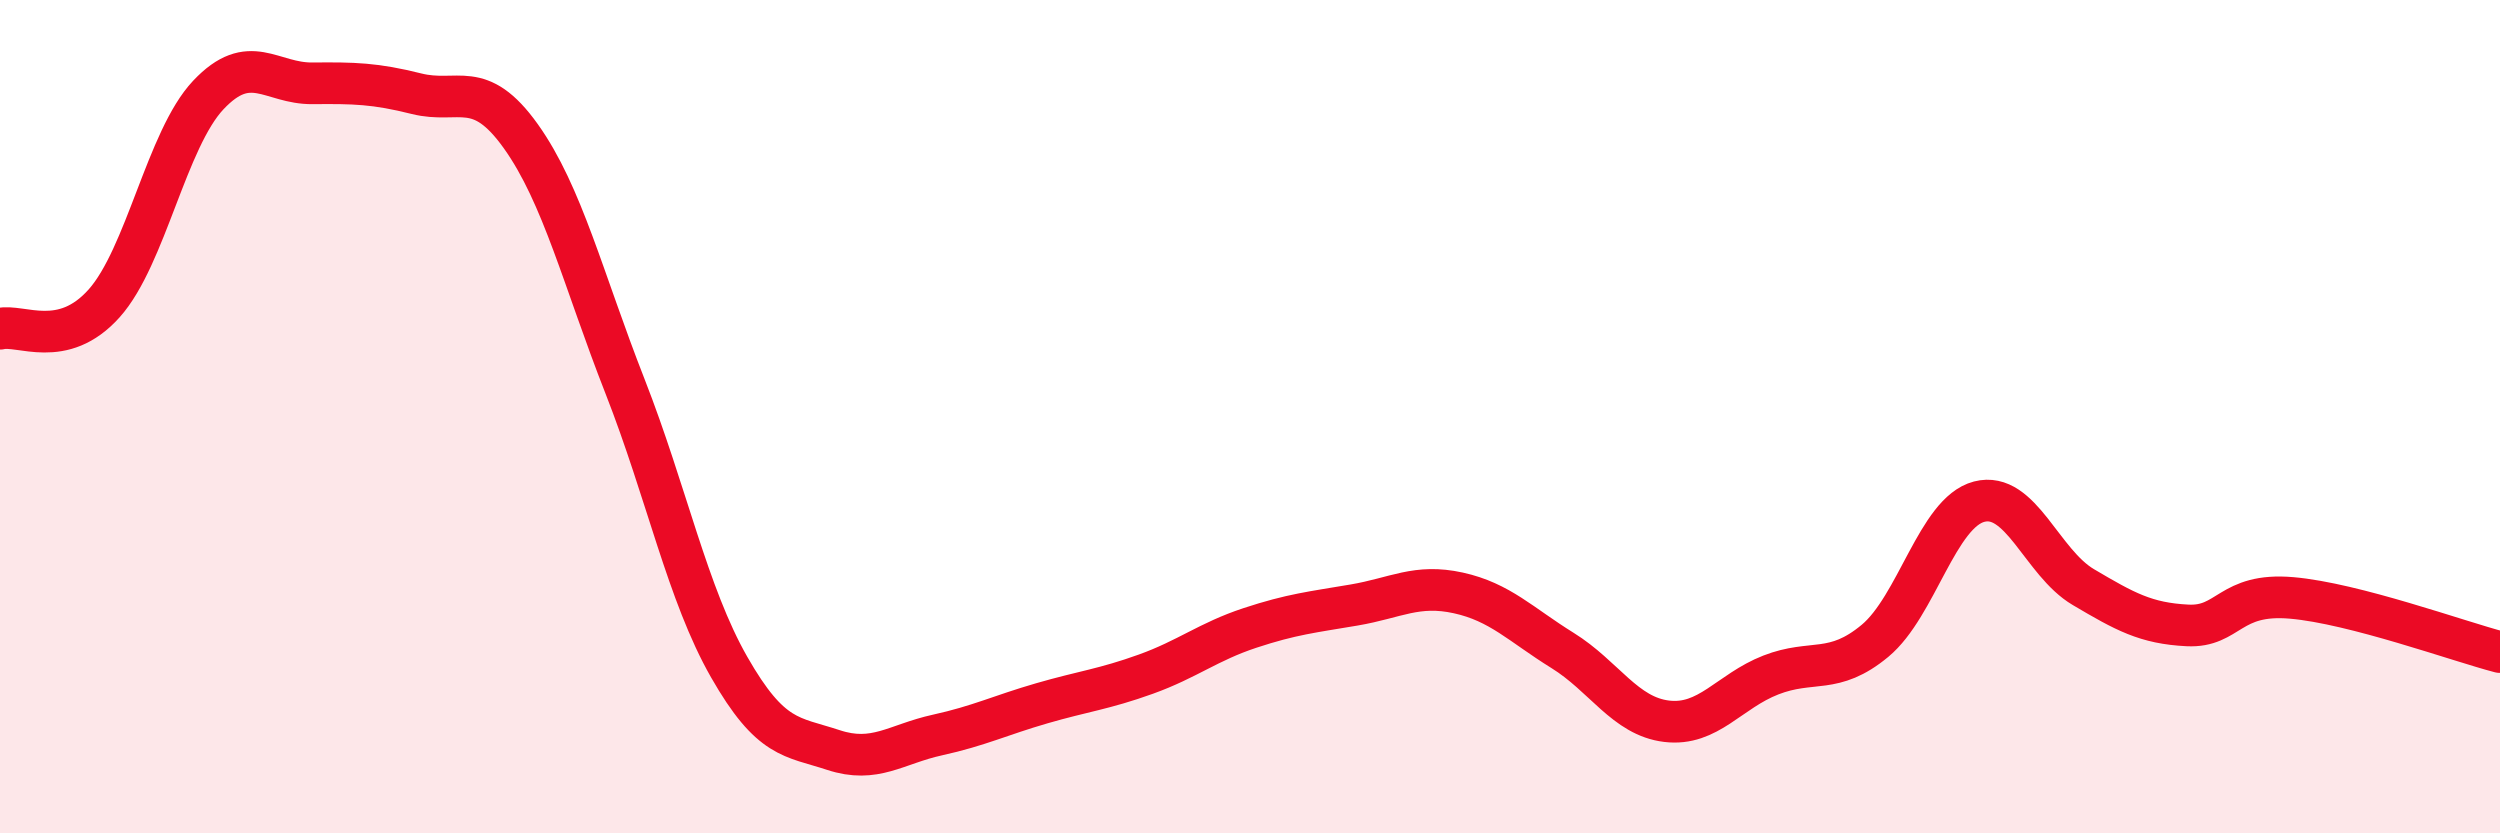
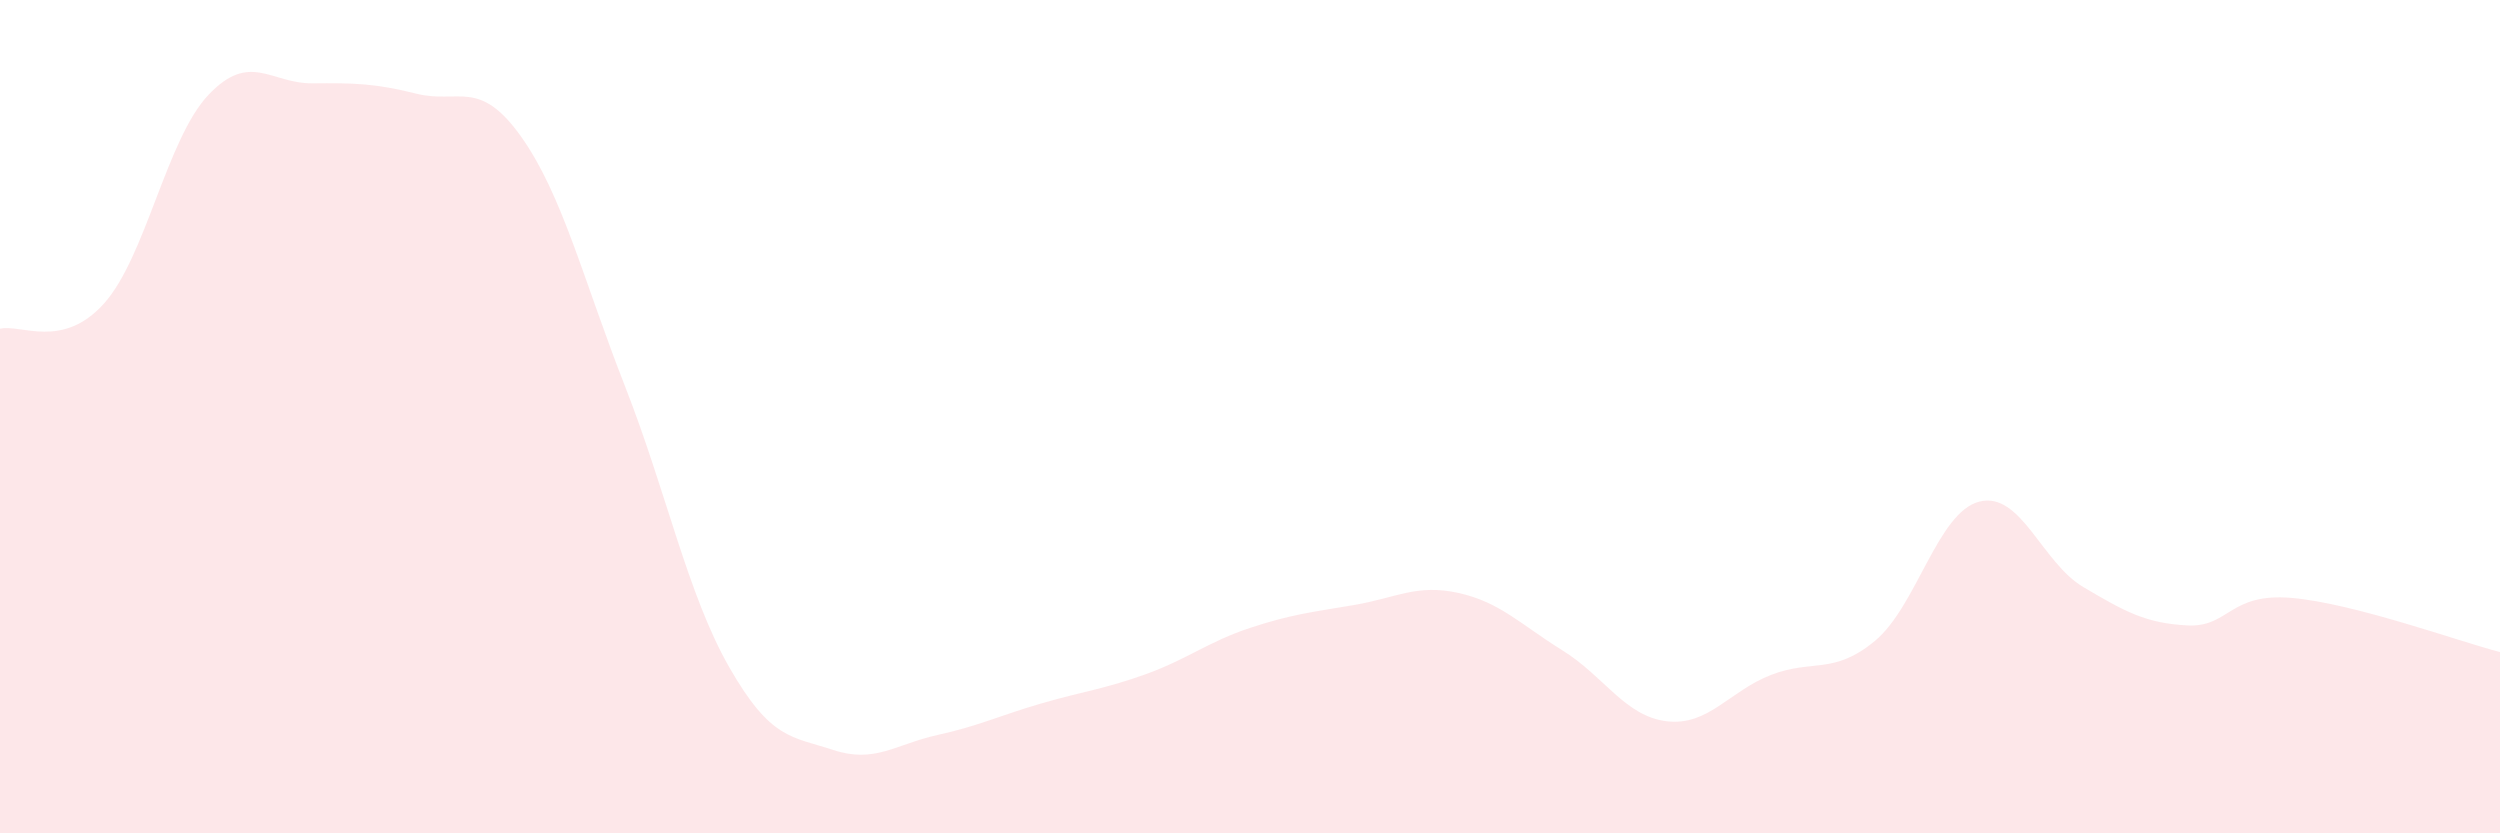
<svg xmlns="http://www.w3.org/2000/svg" width="60" height="20" viewBox="0 0 60 20">
  <path d="M 0,7.89 C 0.5,7.77 1.5,8.4 2.5,7.28 C 3.5,6.16 4,3.34 5,2.28 C 6,1.22 6.5,2.01 7.5,2 C 8.5,1.99 9,2 10,2.25 C 11,2.5 11.5,1.87 12.5,3.27 C 13.5,4.67 14,6.72 15,9.27 C 16,11.82 16.5,14.26 17.5,16.01 C 18.5,17.76 19,17.67 20,18 C 21,18.33 21.5,17.86 22.5,17.64 C 23.5,17.42 24,17.17 25,16.88 C 26,16.59 26.5,16.54 27.5,16.18 C 28.5,15.82 29,15.4 30,15.07 C 31,14.74 31.5,14.69 32.5,14.52 C 33.5,14.35 34,14.01 35,14.23 C 36,14.45 36.5,14.99 37.5,15.61 C 38.5,16.23 39,17.19 40,17.31 C 41,17.43 41.5,16.59 42.5,16.2 C 43.5,15.81 44,16.21 45,15.38 C 46,14.55 46.5,12.3 47.5,12.04 C 48.5,11.78 49,13.5 50,14.09 C 51,14.68 51.5,14.96 52.5,15.01 C 53.5,15.06 53.5,14.22 55,14.35 C 56.5,14.48 59,15.39 60,15.65L60 20L0 20Z" fill="#EB0A25" opacity="0.1" stroke-linecap="round" stroke-linejoin="round" />
-   <path d="M 0,7.89 C 0.5,7.77 1.5,8.4 2.5,7.28 C 3.5,6.16 4,3.34 5,2.28 C 6,1.22 6.5,2.01 7.5,2 C 8.5,1.99 9,2 10,2.25 C 11,2.5 11.5,1.87 12.5,3.27 C 13.5,4.67 14,6.72 15,9.27 C 16,11.82 16.5,14.26 17.5,16.01 C 18.5,17.76 19,17.67 20,18 C 21,18.33 21.5,17.86 22.5,17.64 C 23.5,17.42 24,17.17 25,16.88 C 26,16.59 26.5,16.54 27.5,16.18 C 28.5,15.82 29,15.4 30,15.07 C 31,14.74 31.5,14.69 32.5,14.52 C 33.5,14.35 34,14.01 35,14.23 C 36,14.45 36.5,14.99 37.5,15.61 C 38.5,16.23 39,17.19 40,17.31 C 41,17.43 41.5,16.59 42.5,16.2 C 43.5,15.81 44,16.21 45,15.38 C 46,14.55 46.5,12.3 47.5,12.04 C 48.5,11.78 49,13.5 50,14.09 C 51,14.68 51.5,14.96 52.5,15.01 C 53.5,15.06 53.5,14.22 55,14.35 C 56.5,14.48 59,15.39 60,15.65" stroke="#EB0A25" stroke-width="1" fill="none" stroke-linecap="round" stroke-linejoin="round" />
</svg>